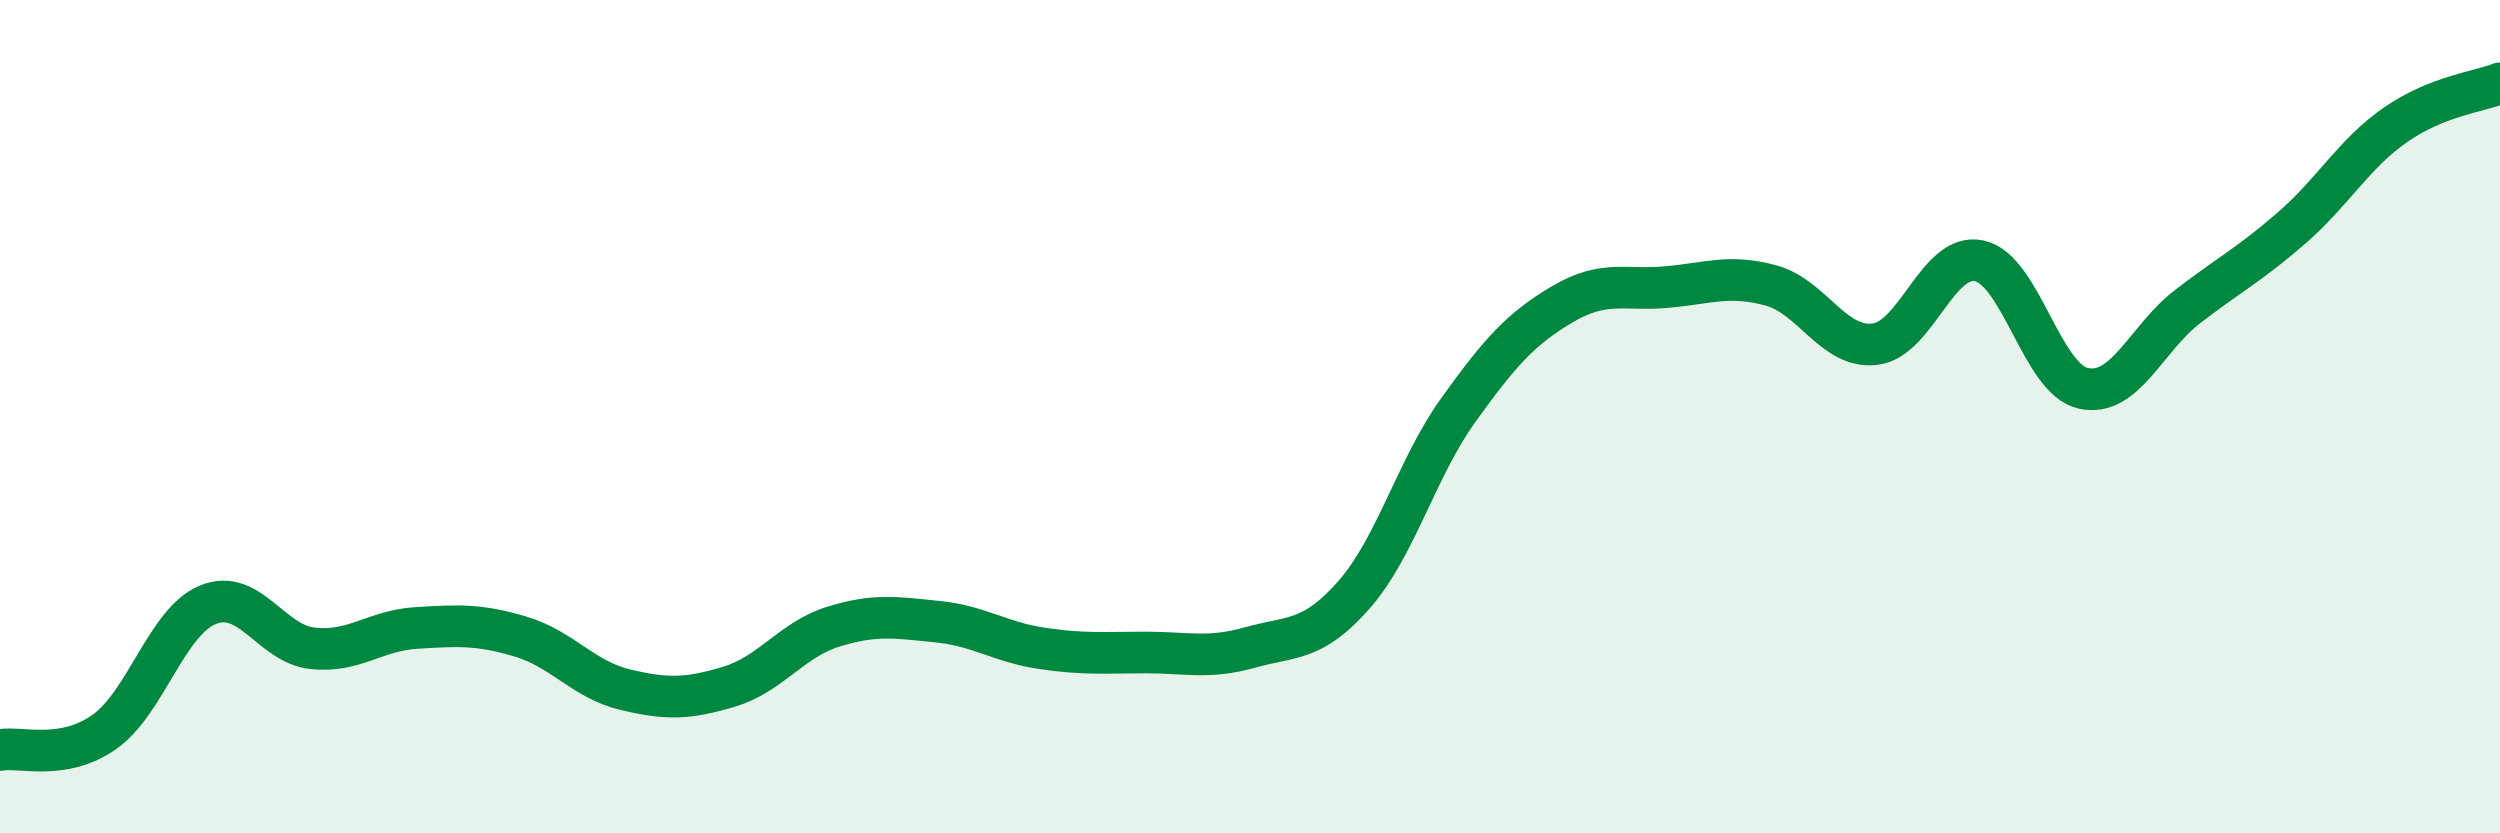
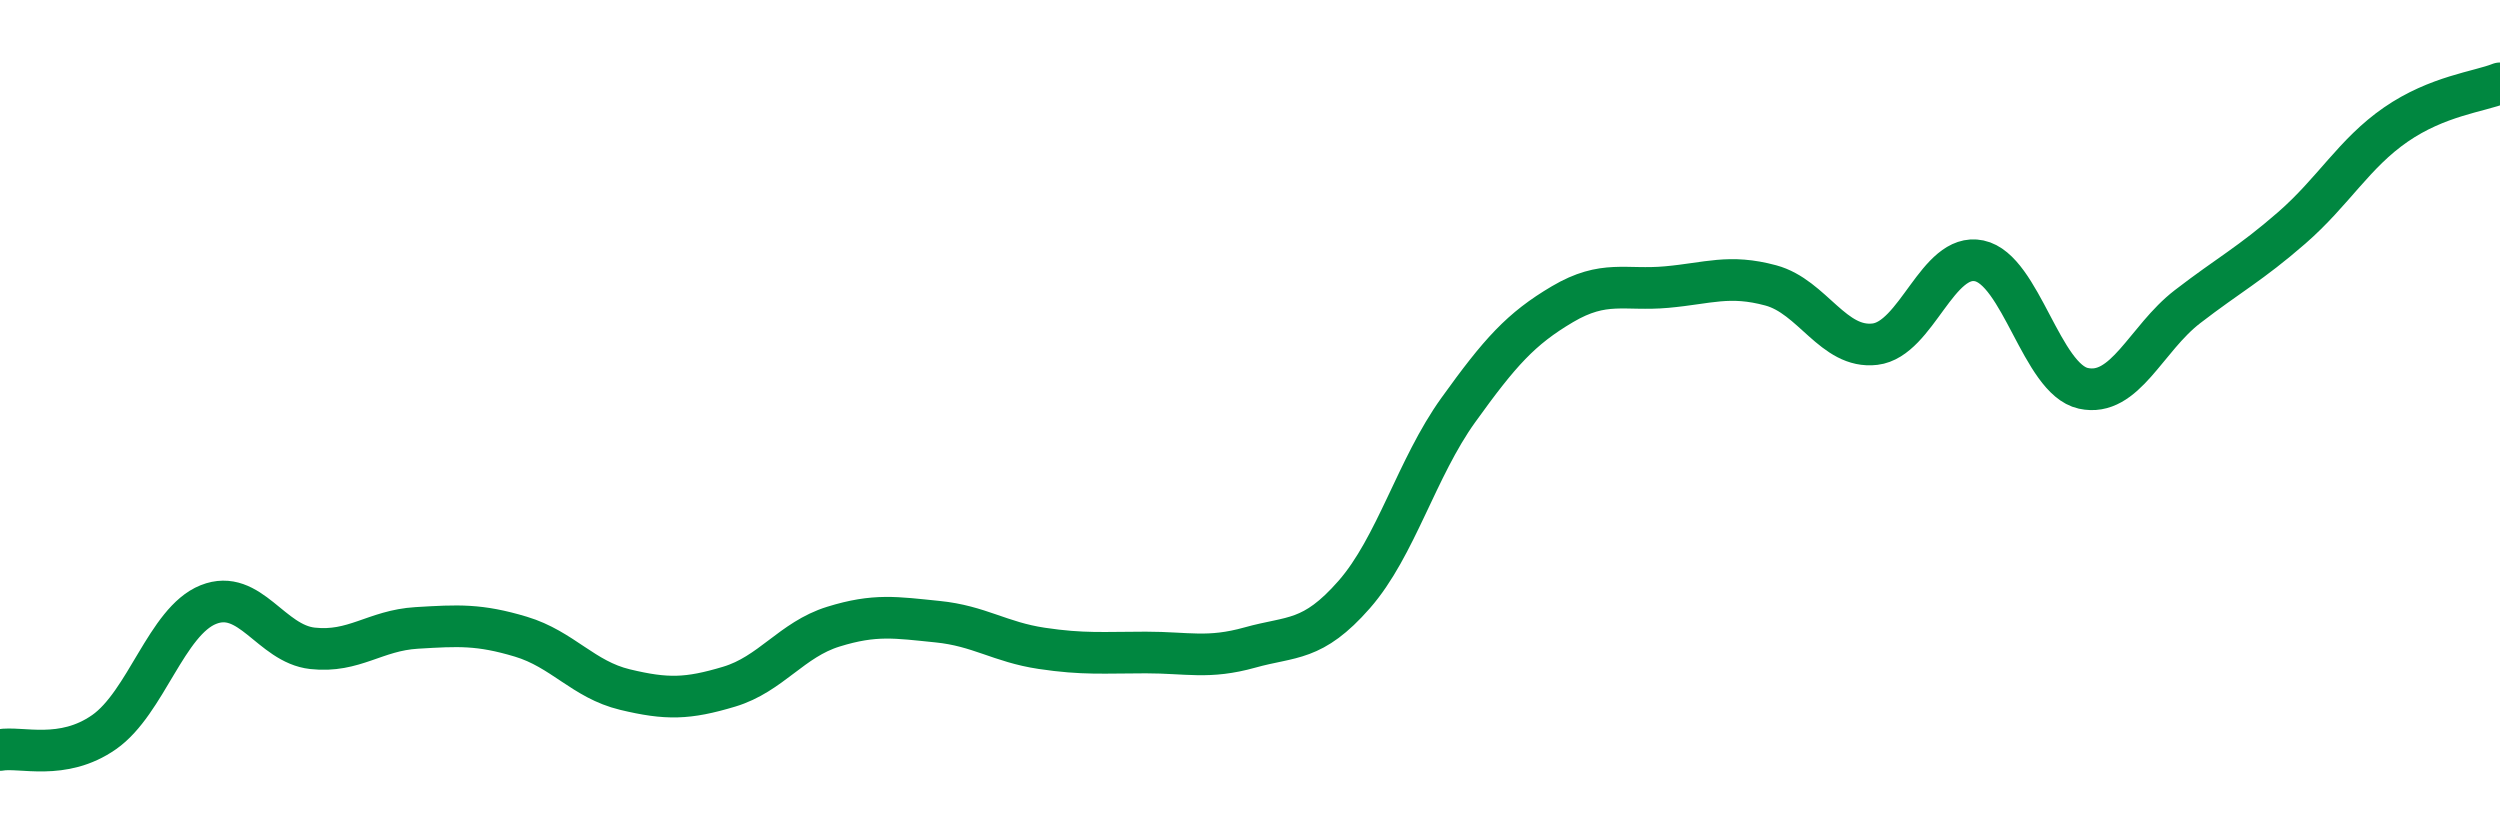
<svg xmlns="http://www.w3.org/2000/svg" width="60" height="20" viewBox="0 0 60 20">
-   <path d="M 0,18 C 0.5,17.91 1.5,18.27 2.5,17.57 C 3.5,16.87 4,14.91 5,14.51 C 6,14.11 6.5,15.45 7.5,15.56 C 8.5,15.67 9,15.13 10,15.07 C 11,15.01 11.5,14.98 12.5,15.28 C 13.5,15.58 14,16.31 15,16.55 C 16,16.79 16.5,16.78 17.5,16.48 C 18.5,16.18 19,15.35 20,15.04 C 21,14.73 21.5,14.82 22.5,14.92 C 23.5,15.02 24,15.41 25,15.56 C 26,15.71 26.5,15.66 27.5,15.66 C 28.5,15.66 29,15.82 30,15.54 C 31,15.26 31.5,15.41 32.5,14.27 C 33.5,13.13 34,11.23 35,9.84 C 36,8.45 36.5,7.89 37.5,7.3 C 38.5,6.71 39,6.98 40,6.89 C 41,6.8 41.5,6.58 42.5,6.85 C 43.5,7.12 44,8.38 45,8.26 C 46,8.14 46.5,6.05 47.5,6.26 C 48.5,6.47 49,9.1 50,9.32 C 51,9.54 51.5,8.13 52.5,7.36 C 53.5,6.59 54,6.34 55,5.47 C 56,4.6 56.5,3.68 57.5,2.99 C 58.5,2.3 59.5,2.2 60,2L60 20L0 20Z" fill="#008740" opacity="0.1" stroke-linecap="round" stroke-linejoin="round" />
  <path d="M 0,18 C 0.5,17.91 1.5,18.27 2.5,17.57 C 3.5,16.87 4,14.91 5,14.51 C 6,14.11 6.5,15.45 7.5,15.56 C 8.5,15.67 9,15.13 10,15.07 C 11,15.01 11.5,14.98 12.5,15.28 C 13.5,15.58 14,16.31 15,16.55 C 16,16.79 16.5,16.78 17.5,16.48 C 18.5,16.18 19,15.35 20,15.04 C 21,14.73 21.5,14.82 22.5,14.92 C 23.5,15.02 24,15.41 25,15.56 C 26,15.71 26.5,15.66 27.5,15.66 C 28.5,15.66 29,15.82 30,15.54 C 31,15.26 31.5,15.41 32.5,14.27 C 33.5,13.13 34,11.23 35,9.84 C 36,8.45 36.5,7.89 37.5,7.3 C 38.5,6.71 39,6.98 40,6.89 C 41,6.8 41.5,6.58 42.5,6.85 C 43.5,7.12 44,8.38 45,8.26 C 46,8.14 46.5,6.05 47.5,6.26 C 48.5,6.47 49,9.1 50,9.32 C 51,9.54 51.5,8.13 52.5,7.36 C 53.5,6.59 54,6.34 55,5.47 C 56,4.6 56.5,3.68 57.5,2.99 C 58.5,2.3 59.5,2.2 60,2" stroke="#008740" stroke-width="1" fill="none" stroke-linecap="round" stroke-linejoin="round" />
</svg>